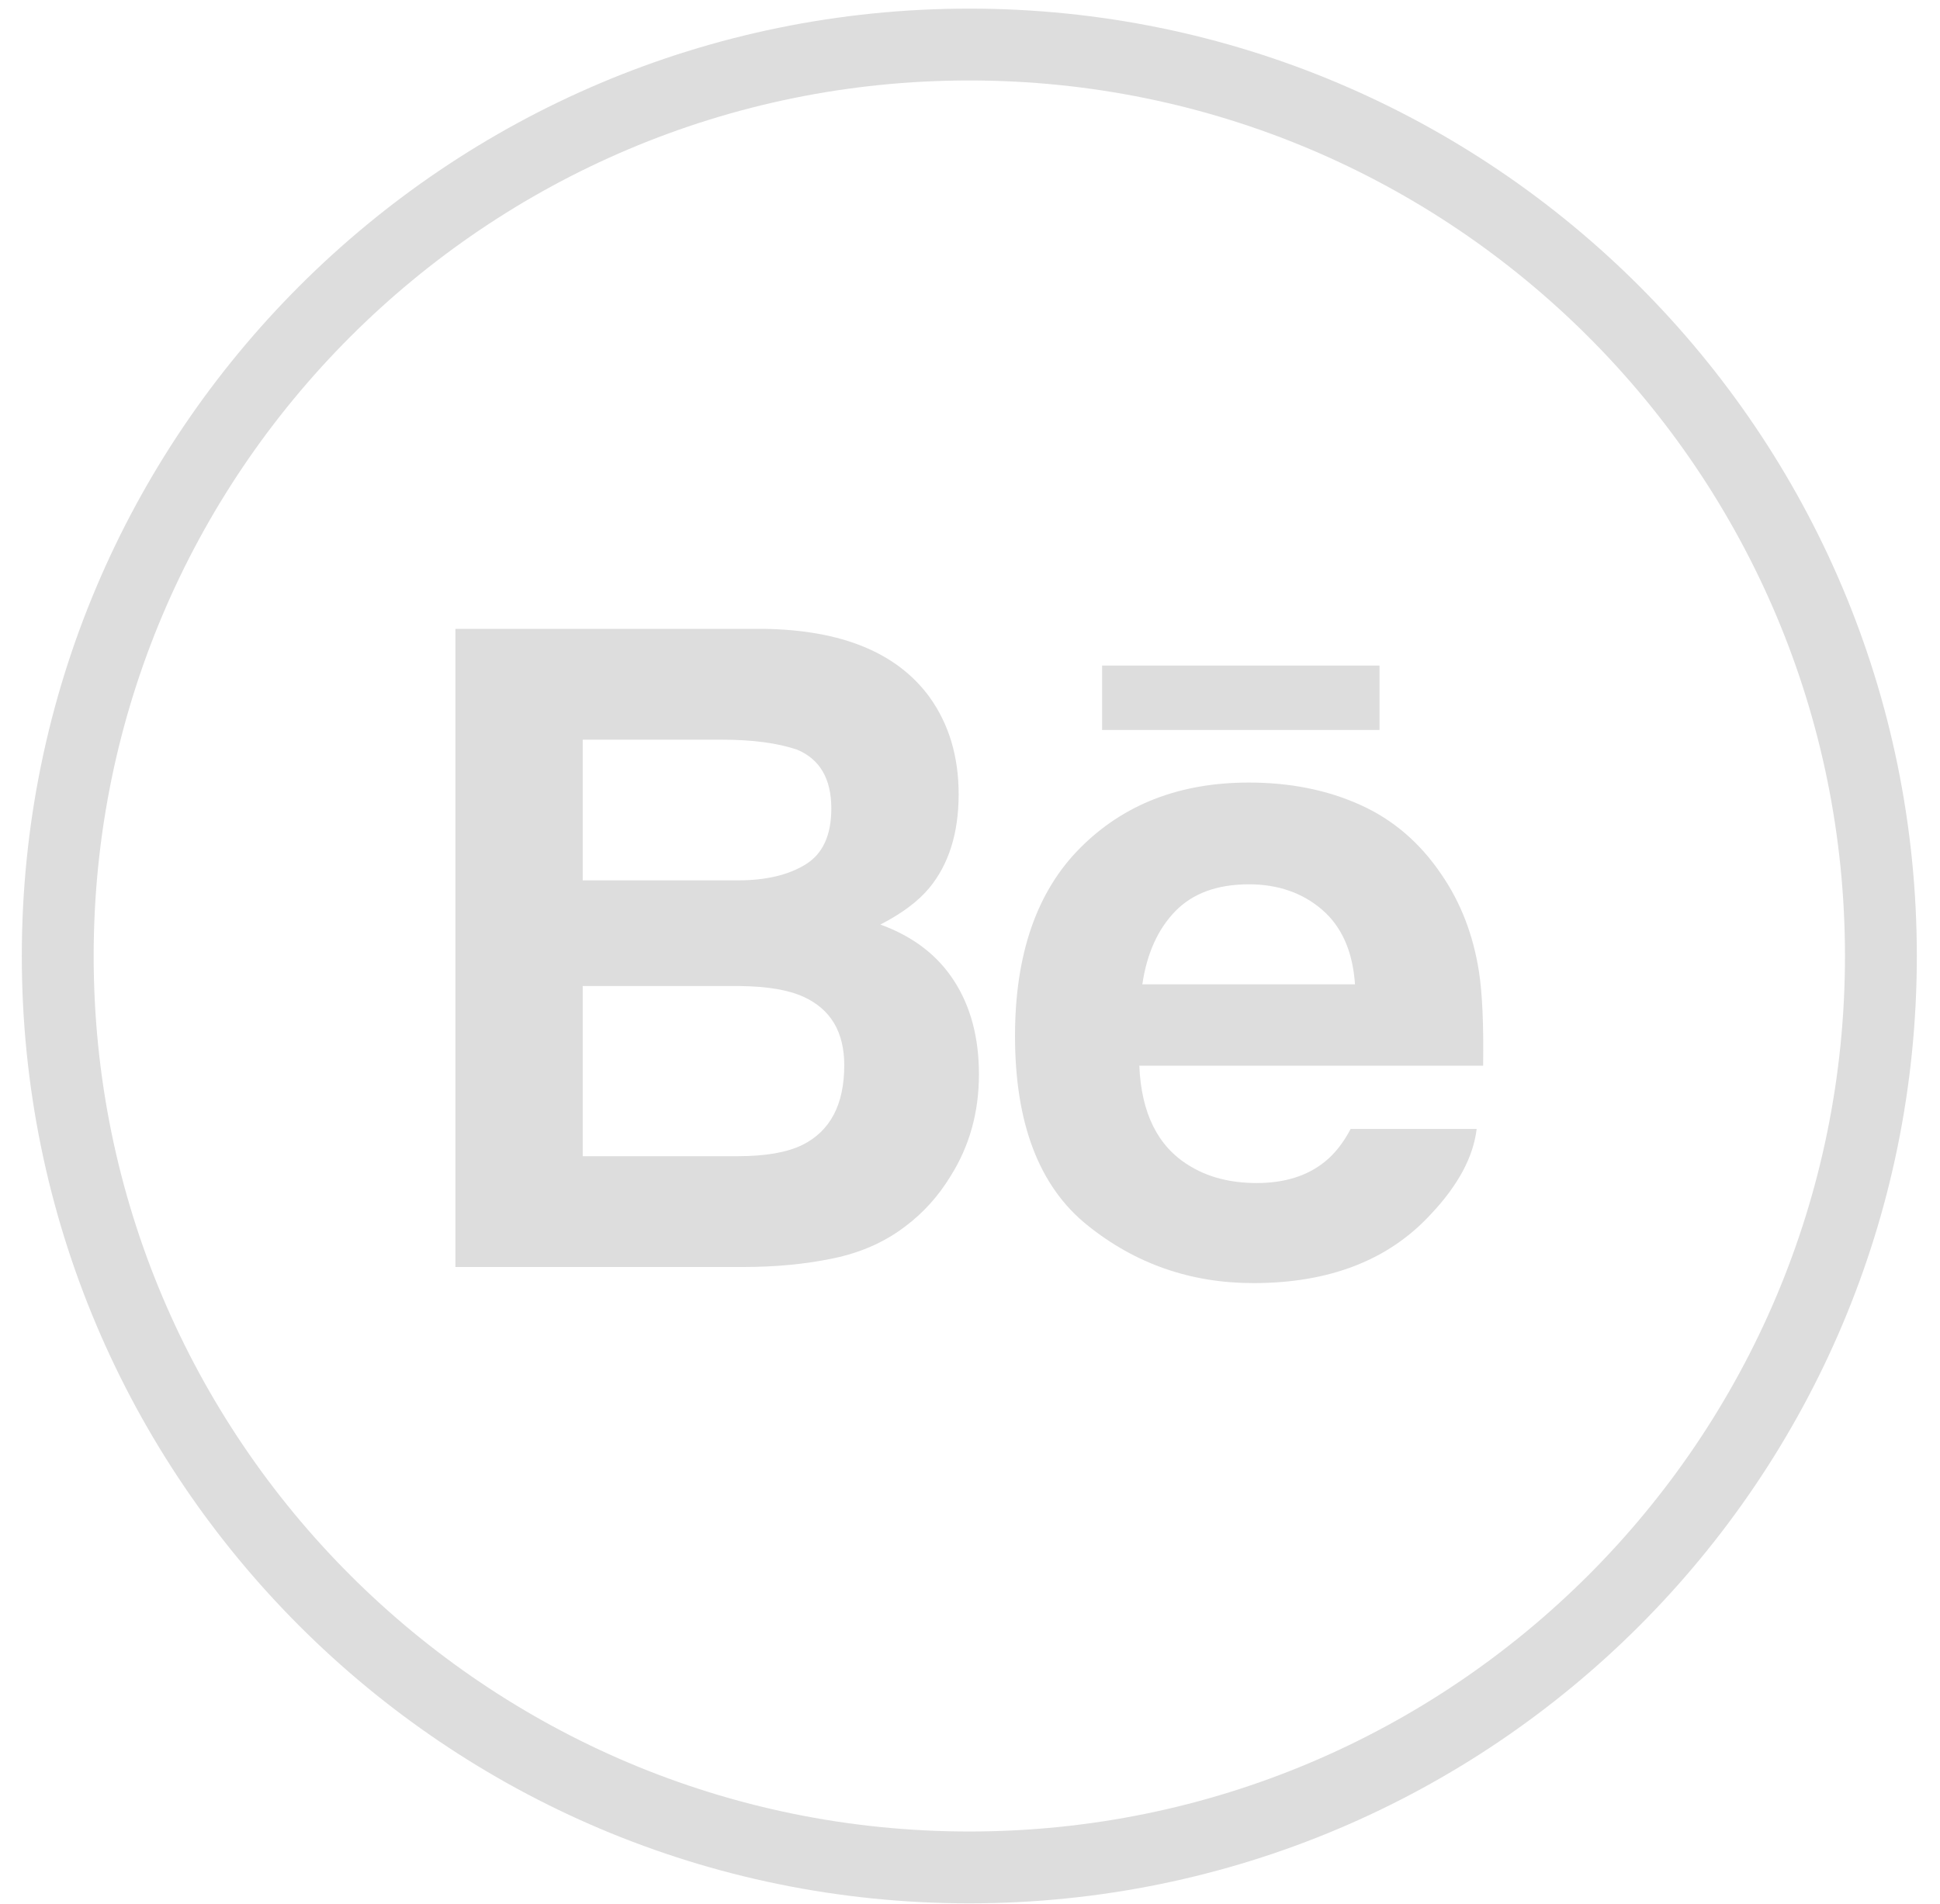
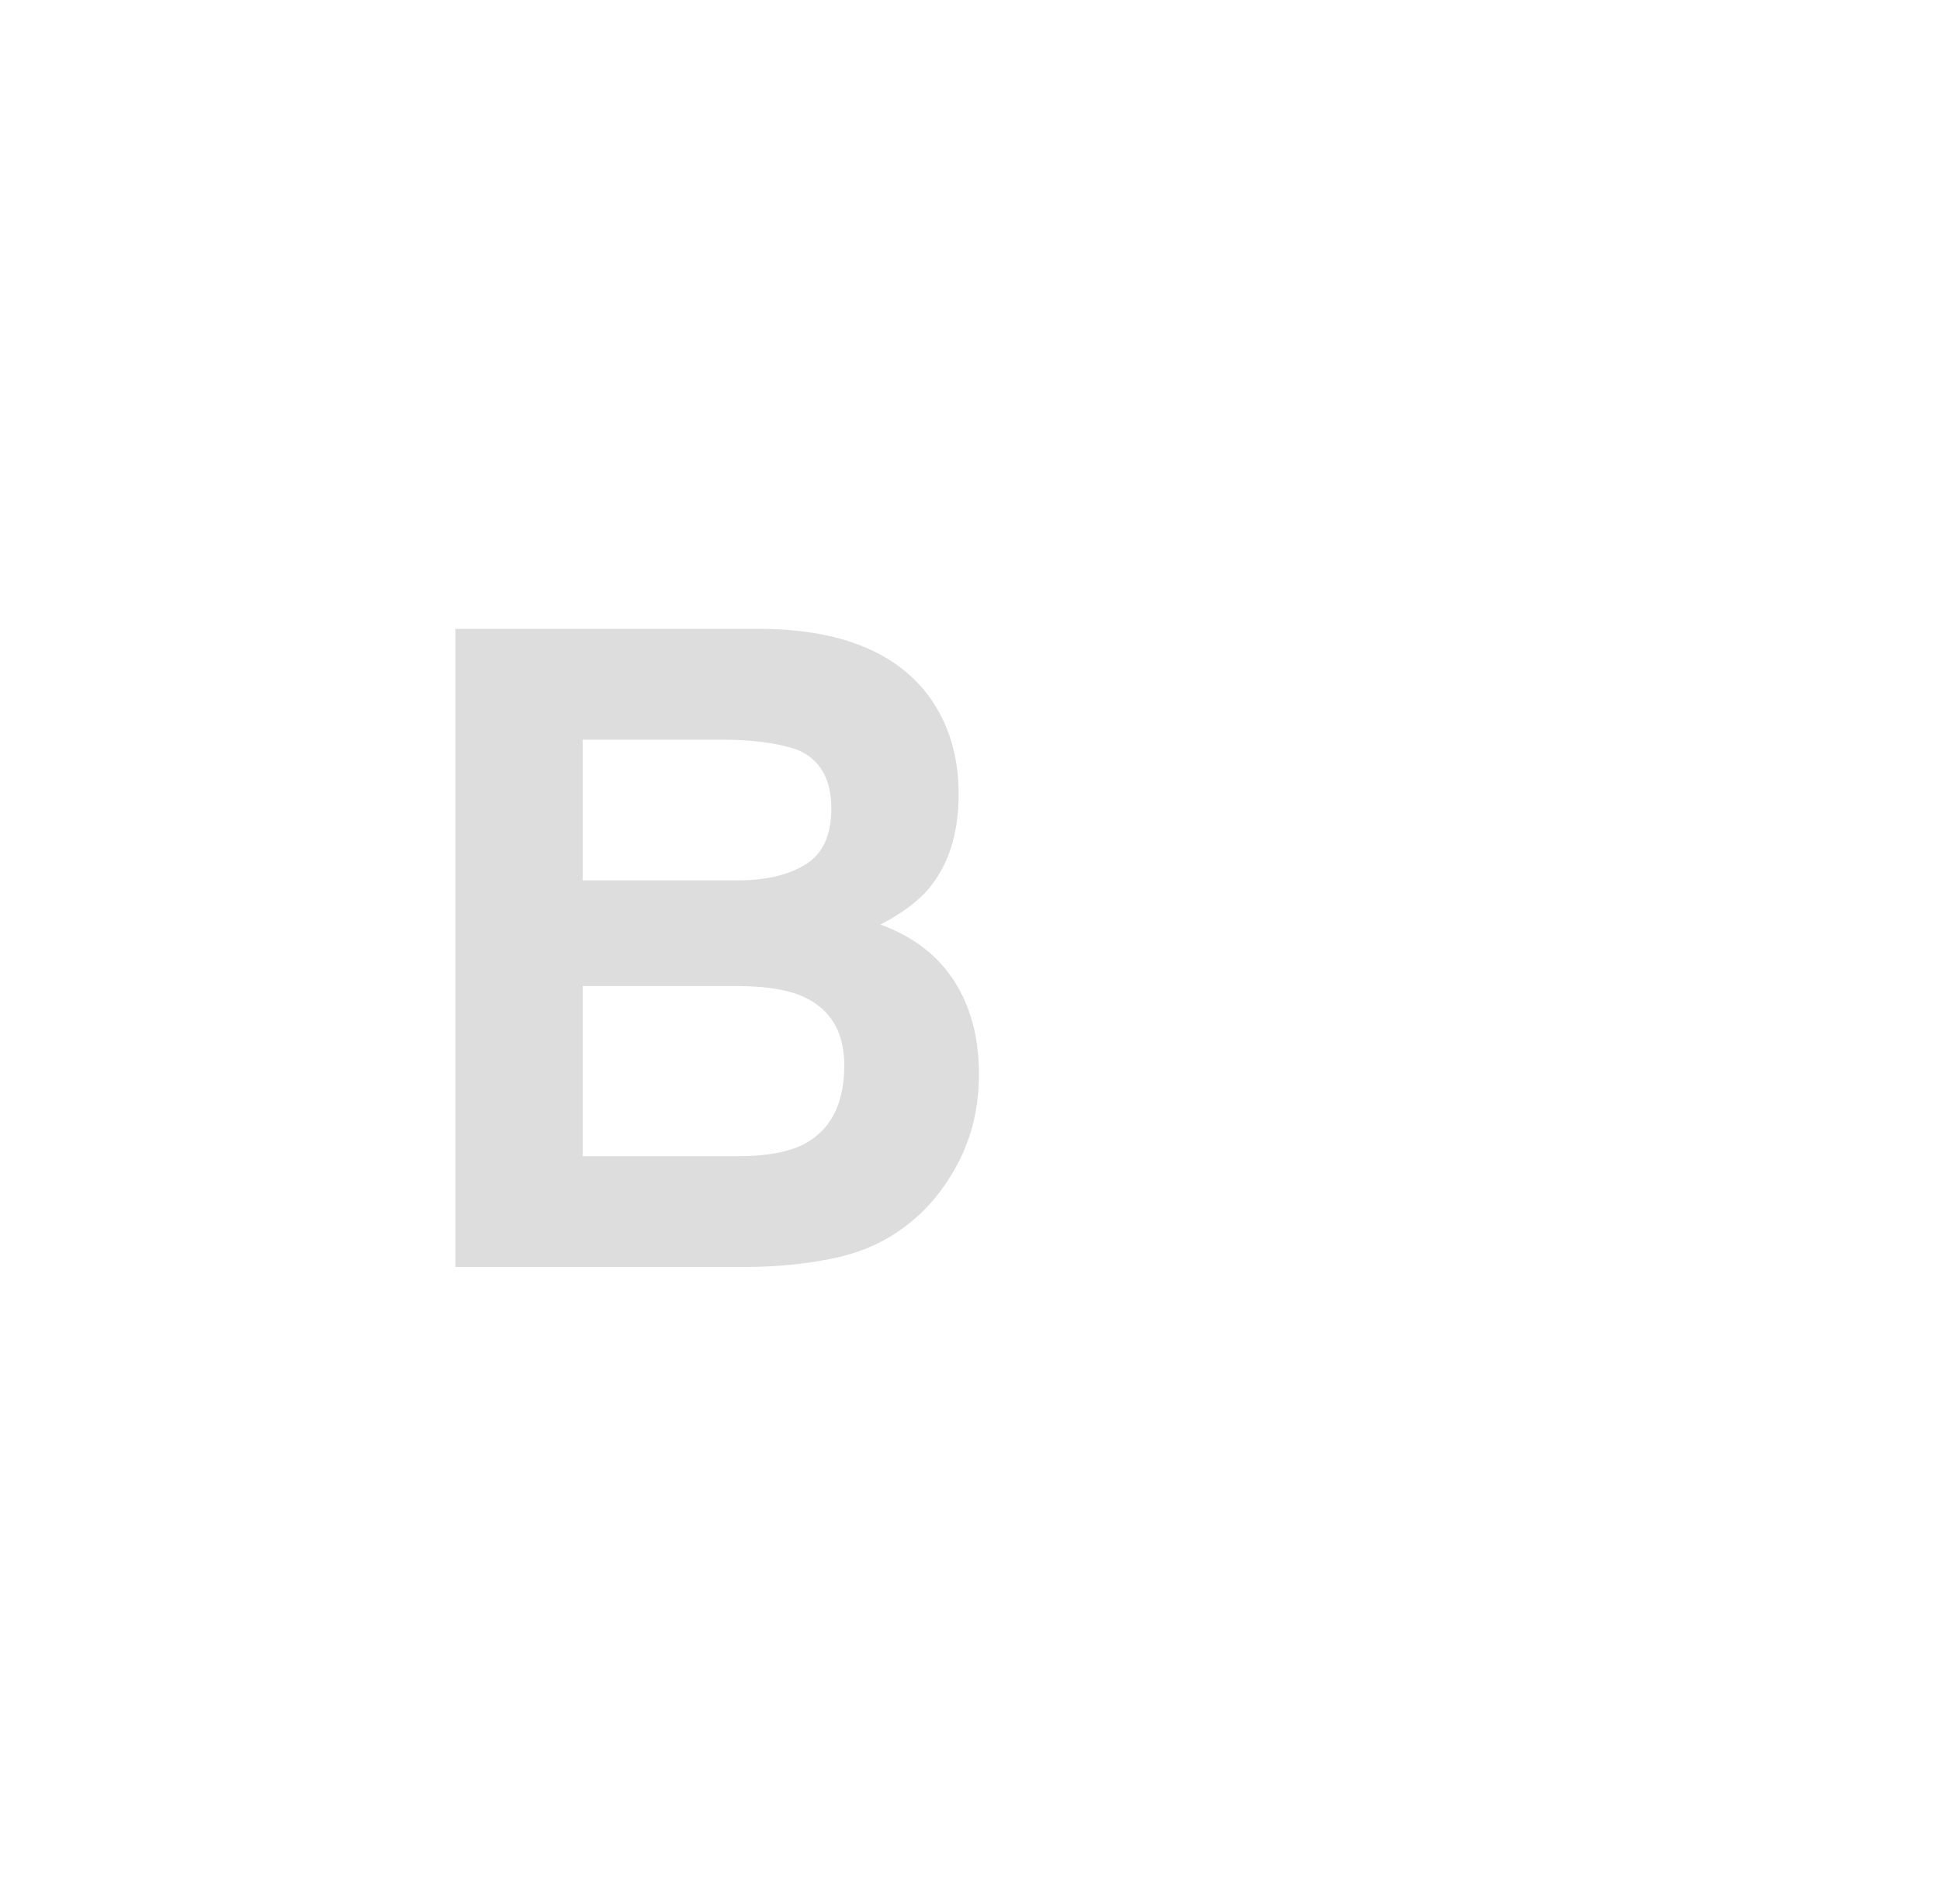
<svg xmlns="http://www.w3.org/2000/svg" width="54" height="53" viewBox="0 0 54 53" fill="none">
-   <path d="M26.981 51.988C12.967 51.988 1.607 40.628 1.607 26.615C1.607 12.602 12.967 1.24 26.981 1.24C40.995 1.24 52.355 12.602 52.355 26.615C52.355 40.628 40.995 51.988 26.981 51.988Z" stroke="#ddd" stroke-width="2" stroke-miterlimit="10" />
  <path d="M16.22 32.188V27.451H20.593C21.357 27.459 21.948 27.559 22.369 27.752C23.123 28.097 23.5 28.732 23.5 29.656C23.5 30.749 23.111 31.488 22.333 31.875C21.904 32.084 21.304 32.188 20.535 32.188H16.22ZM16.22 20.592H20.085C20.936 20.592 21.636 20.684 22.185 20.869C22.821 21.135 23.14 21.681 23.14 22.508C23.14 23.256 22.899 23.776 22.417 24.069C21.937 24.363 21.311 24.509 20.539 24.509H16.22V20.592ZM23.193 35.032C23.964 34.872 24.633 34.575 25.201 34.14C25.703 33.763 26.123 33.297 26.459 32.743C26.987 31.905 27.249 30.963 27.249 29.909C27.249 28.889 27.019 28.021 26.557 27.307C26.096 26.591 25.412 26.068 24.505 25.739C25.101 25.433 25.553 25.096 25.861 24.727C26.408 24.068 26.684 23.195 26.684 22.111C26.684 21.057 26.412 20.153 25.868 19.399C24.964 18.169 23.429 17.539 21.264 17.507H12.676V35.273H20.683C21.584 35.273 22.423 35.193 23.193 35.032" fill="#ddd" />
-   <path d="M32.713 25.369C33.199 24.87 33.881 24.619 34.763 24.619C35.573 24.619 36.253 24.855 36.801 25.326C37.349 25.799 37.655 26.491 37.716 27.403H31.797C31.923 26.547 32.228 25.87 32.713 25.369ZM30.259 34.103C31.595 35.182 33.139 35.721 34.887 35.721C37.005 35.721 38.653 35.082 39.828 33.803C40.587 32.999 41.011 32.207 41.103 31.429H37.596C37.392 31.814 37.156 32.115 36.888 32.333C36.399 32.734 35.763 32.935 34.981 32.935C34.243 32.935 33.612 32.771 33.088 32.441C32.224 31.911 31.767 30.986 31.713 29.669H41.283C41.299 28.534 41.261 27.665 41.169 27.061C41.009 26.031 40.66 25.125 40.123 24.346C39.527 23.461 38.768 22.811 37.851 22.402C36.936 21.991 35.907 21.786 34.761 21.786C32.837 21.786 31.271 22.394 30.064 23.609C28.857 24.822 28.253 26.567 28.253 28.843C28.253 31.273 28.923 33.026 30.259 34.103" fill="#ddd" />
-   <path d="M38.399 18.529H30.677V20.322H38.399V18.529Z" fill="#ddd" />
+   <path d="M38.399 18.529H30.677V20.322V18.529Z" fill="#ddd" />
</svg>